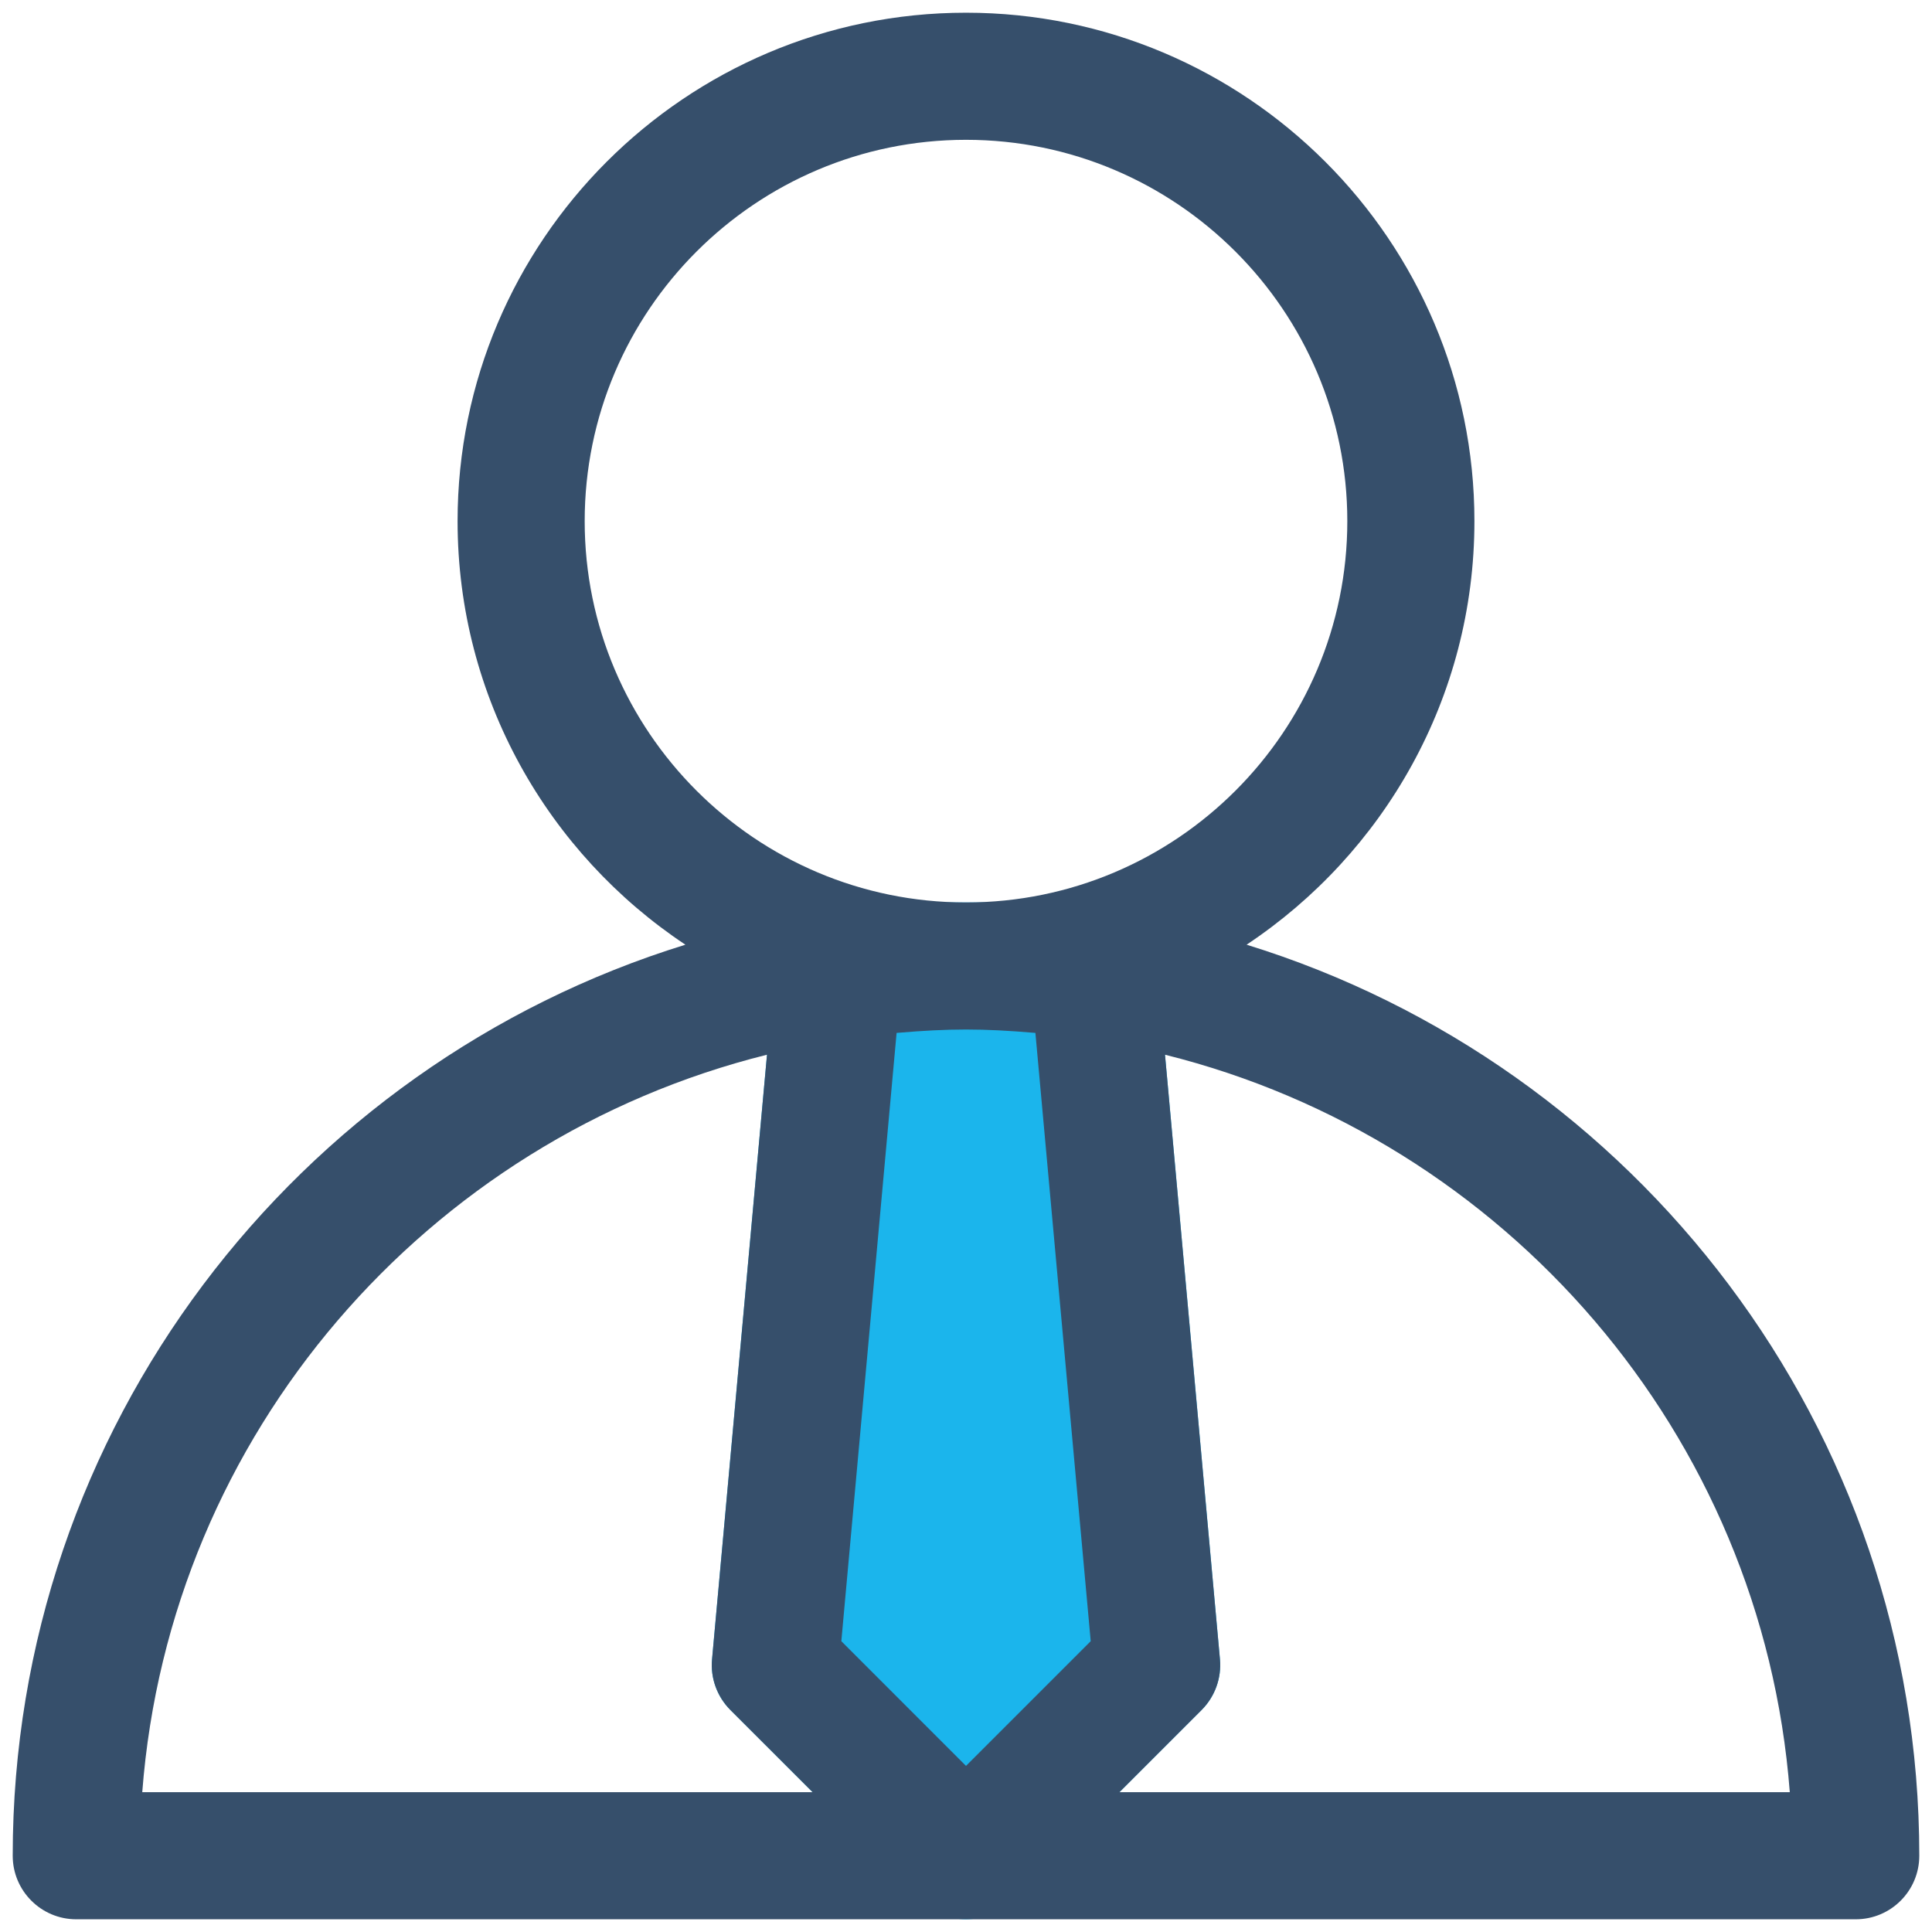
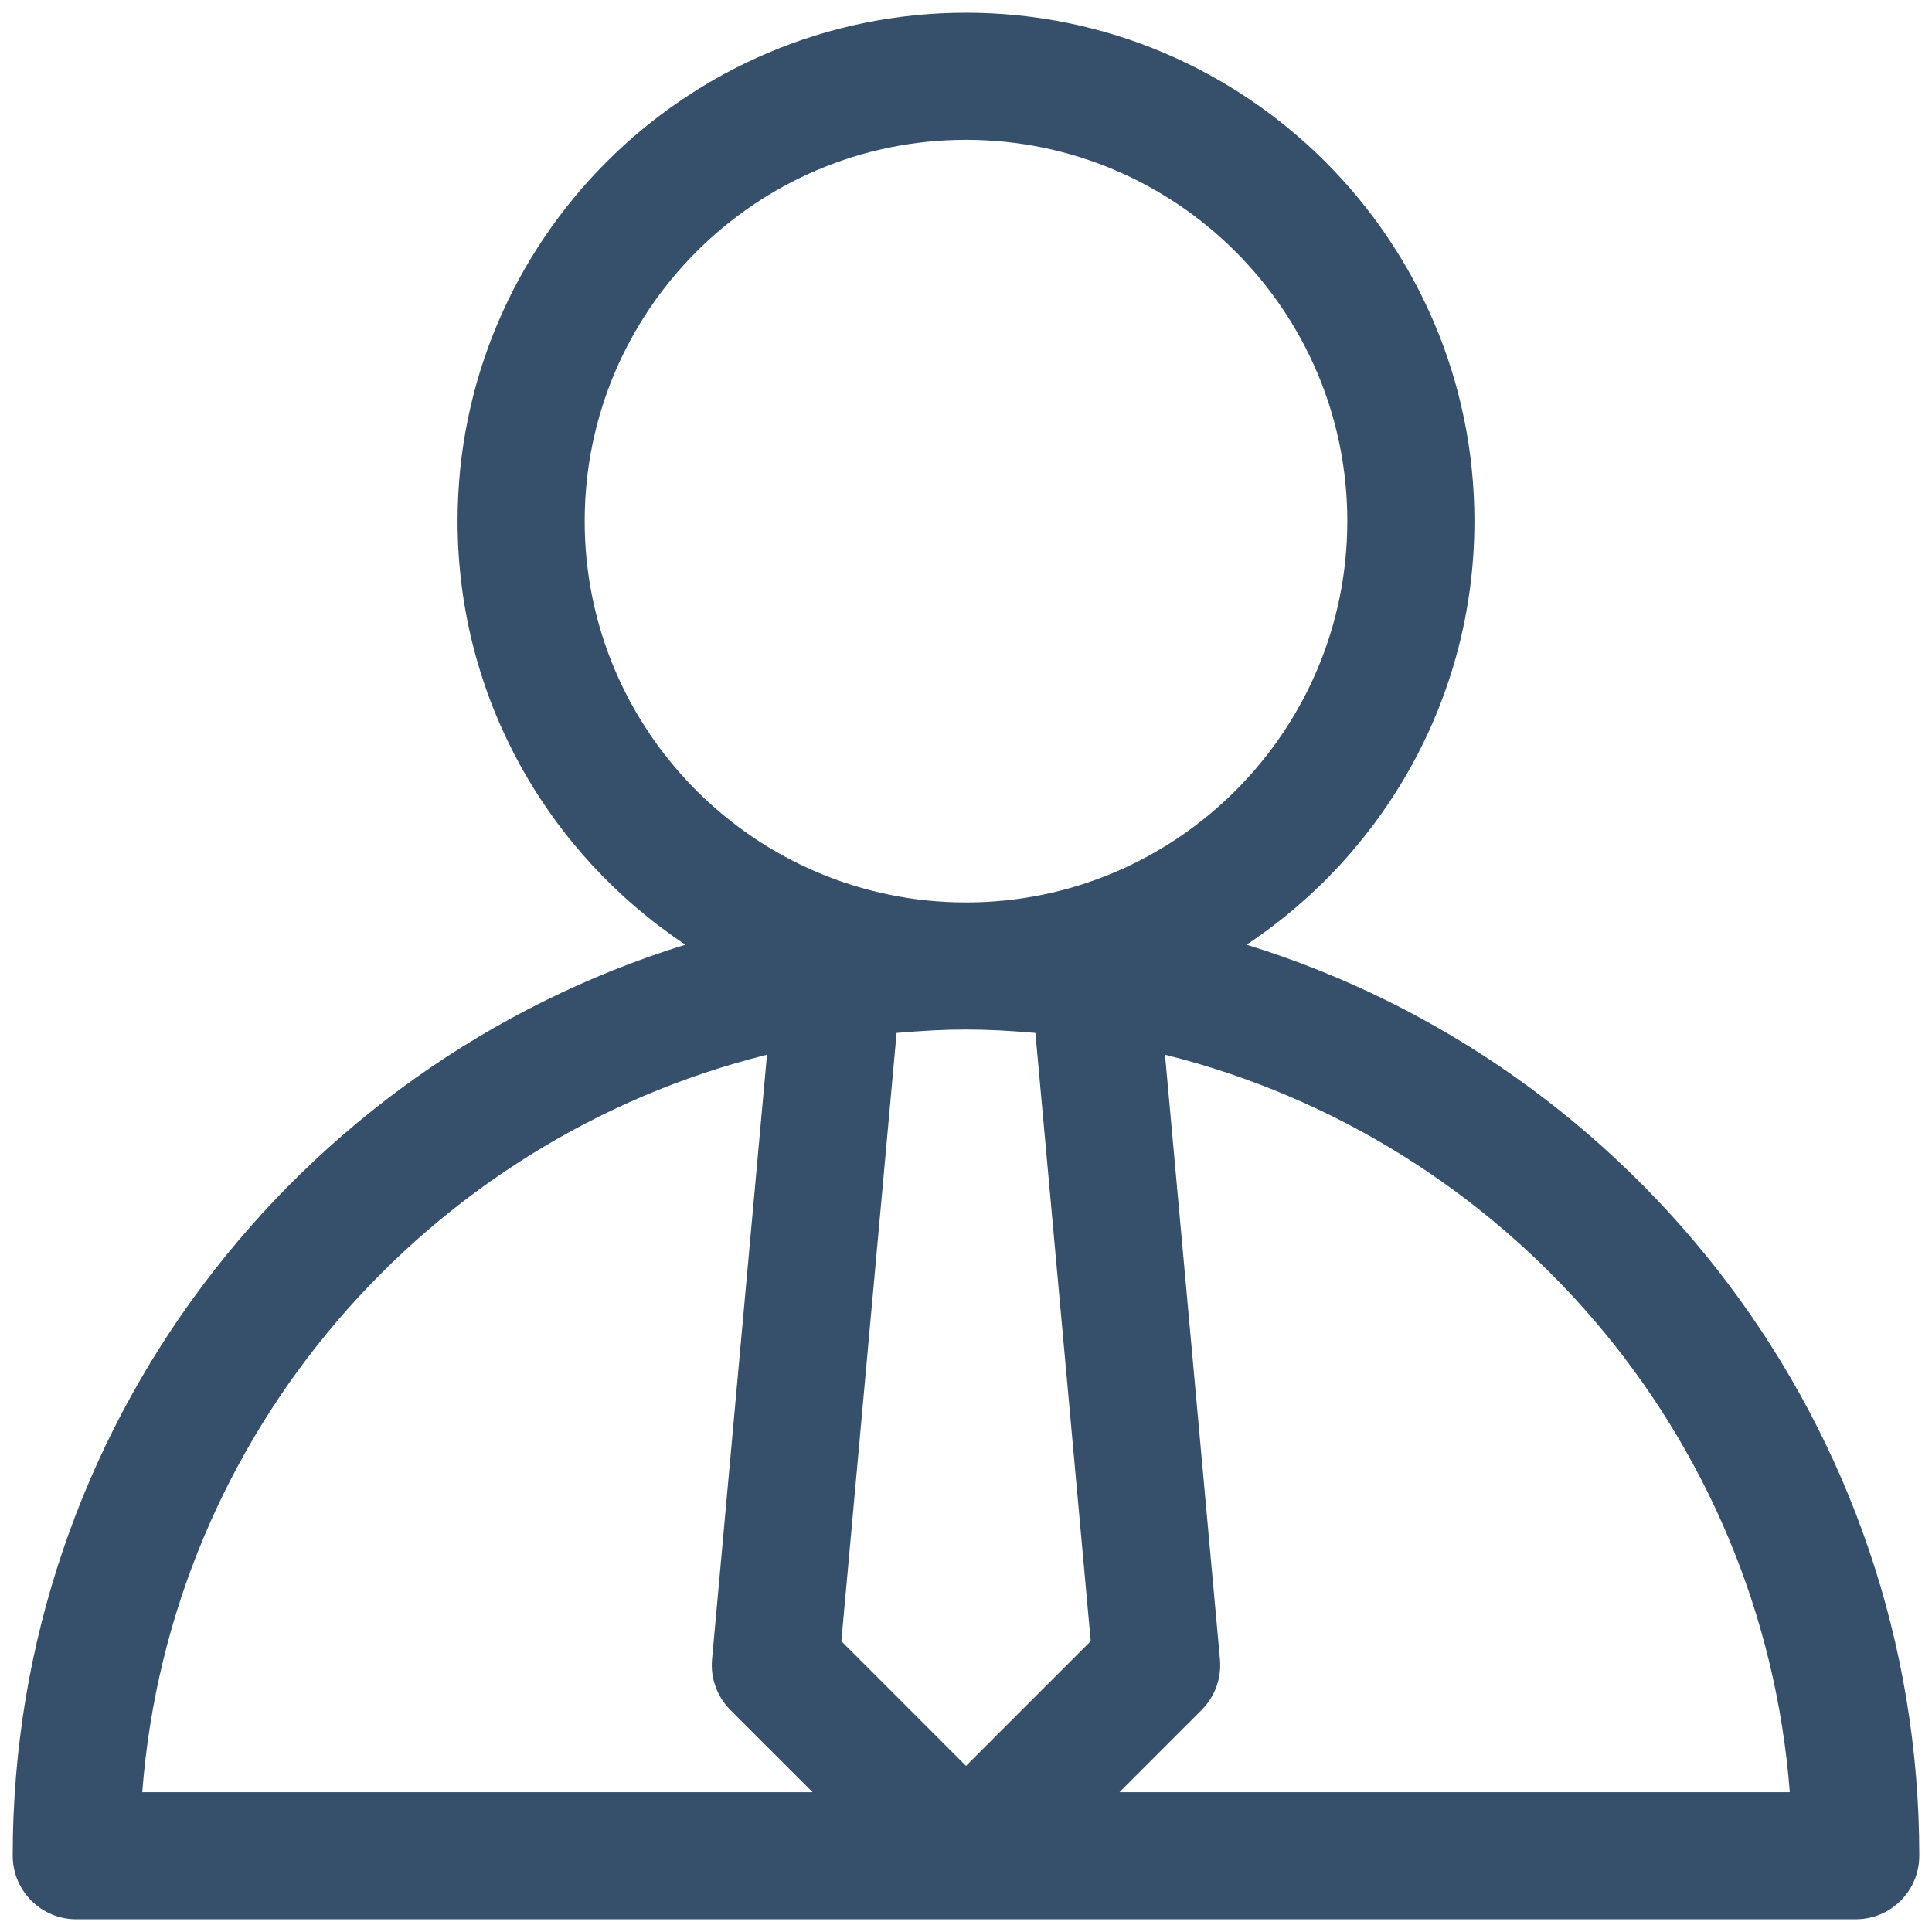
<svg xmlns="http://www.w3.org/2000/svg" width="38px" height="38px" viewBox="0 0 38 38" version="1.1">
  <title>businessman</title>
  <g id="Page-1" stroke="none" stroke-width="1" fill="none" fill-rule="evenodd">
    <g id="Nuevo_Landing-automotriz_simulador-" transform="translate(-701, -2278)">
      <g id="Page-1" transform="translate(700, 2277)">
-         <polygon id="Fill-1" points="0 40 40 40 40 0 0 0" />
        <g id="Group-6" transform="translate(1.25, 1.25)">
-           <path d="M22.495,18.637 C22.436,17.993 21.896,17.5 21.25,17.5 L16.25,17.5 C15.604,17.5 15.064,17.993 15.005,18.637 L13.755,32.387 C13.721,32.756 13.854,33.121 14.116,33.383 L17.866,37.133 C18.354,37.622 19.145,37.622 19.634,37.133 L23.384,33.383 C23.646,33.121 23.778,32.756 23.745,32.387 L22.495,18.637 Z" id="Fill-2" fill="#1BB5EC" />
          <path d="M21.768,35 L23.384,33.384 C23.646,33.121 23.778,32.756 23.745,32.388 L22.664,20.495 C29.345,22.157 34.413,27.948 34.953,35 L21.768,35 Z M18.75,34.483 L16.298,32.03 L17.385,20.066 C18.434,19.977 19.065,19.977 20.115,20.066 L21.203,32.03 L18.75,34.483 Z M2.548,35 C3.086,27.948 8.154,22.157 14.836,20.495 L13.755,32.388 C13.721,32.756 13.854,33.121 14.116,33.384 L15.733,35 L2.548,35 Z M11.25,10 C11.25,5.864 14.614,2.5 18.75,2.5 C22.886,2.5 26.25,5.864 26.25,10 C26.25,14.136 22.886,17.5 18.75,17.5 C14.614,17.5 11.25,14.136 11.25,10 L11.25,10 Z M24.269,18.331 C26.966,16.538 28.75,13.475 28.75,10 C28.75,4.486 24.264,0 18.75,0 C13.236,0 8.75,4.486 8.75,10 C8.75,13.475 10.534,16.539 13.231,18.331 C5.578,20.694 0,27.831 0,36.25 C0,36.94 0.56,37.5 1.25,37.5 L36.25,37.5 C36.941,37.5 37.5,36.94 37.5,36.25 C37.5,27.831 31.923,20.694 24.269,18.331 L24.269,18.331 Z" id="Fill-4" fill="#364F6B" />
        </g>
      </g>
    </g>
  </g>
</svg>